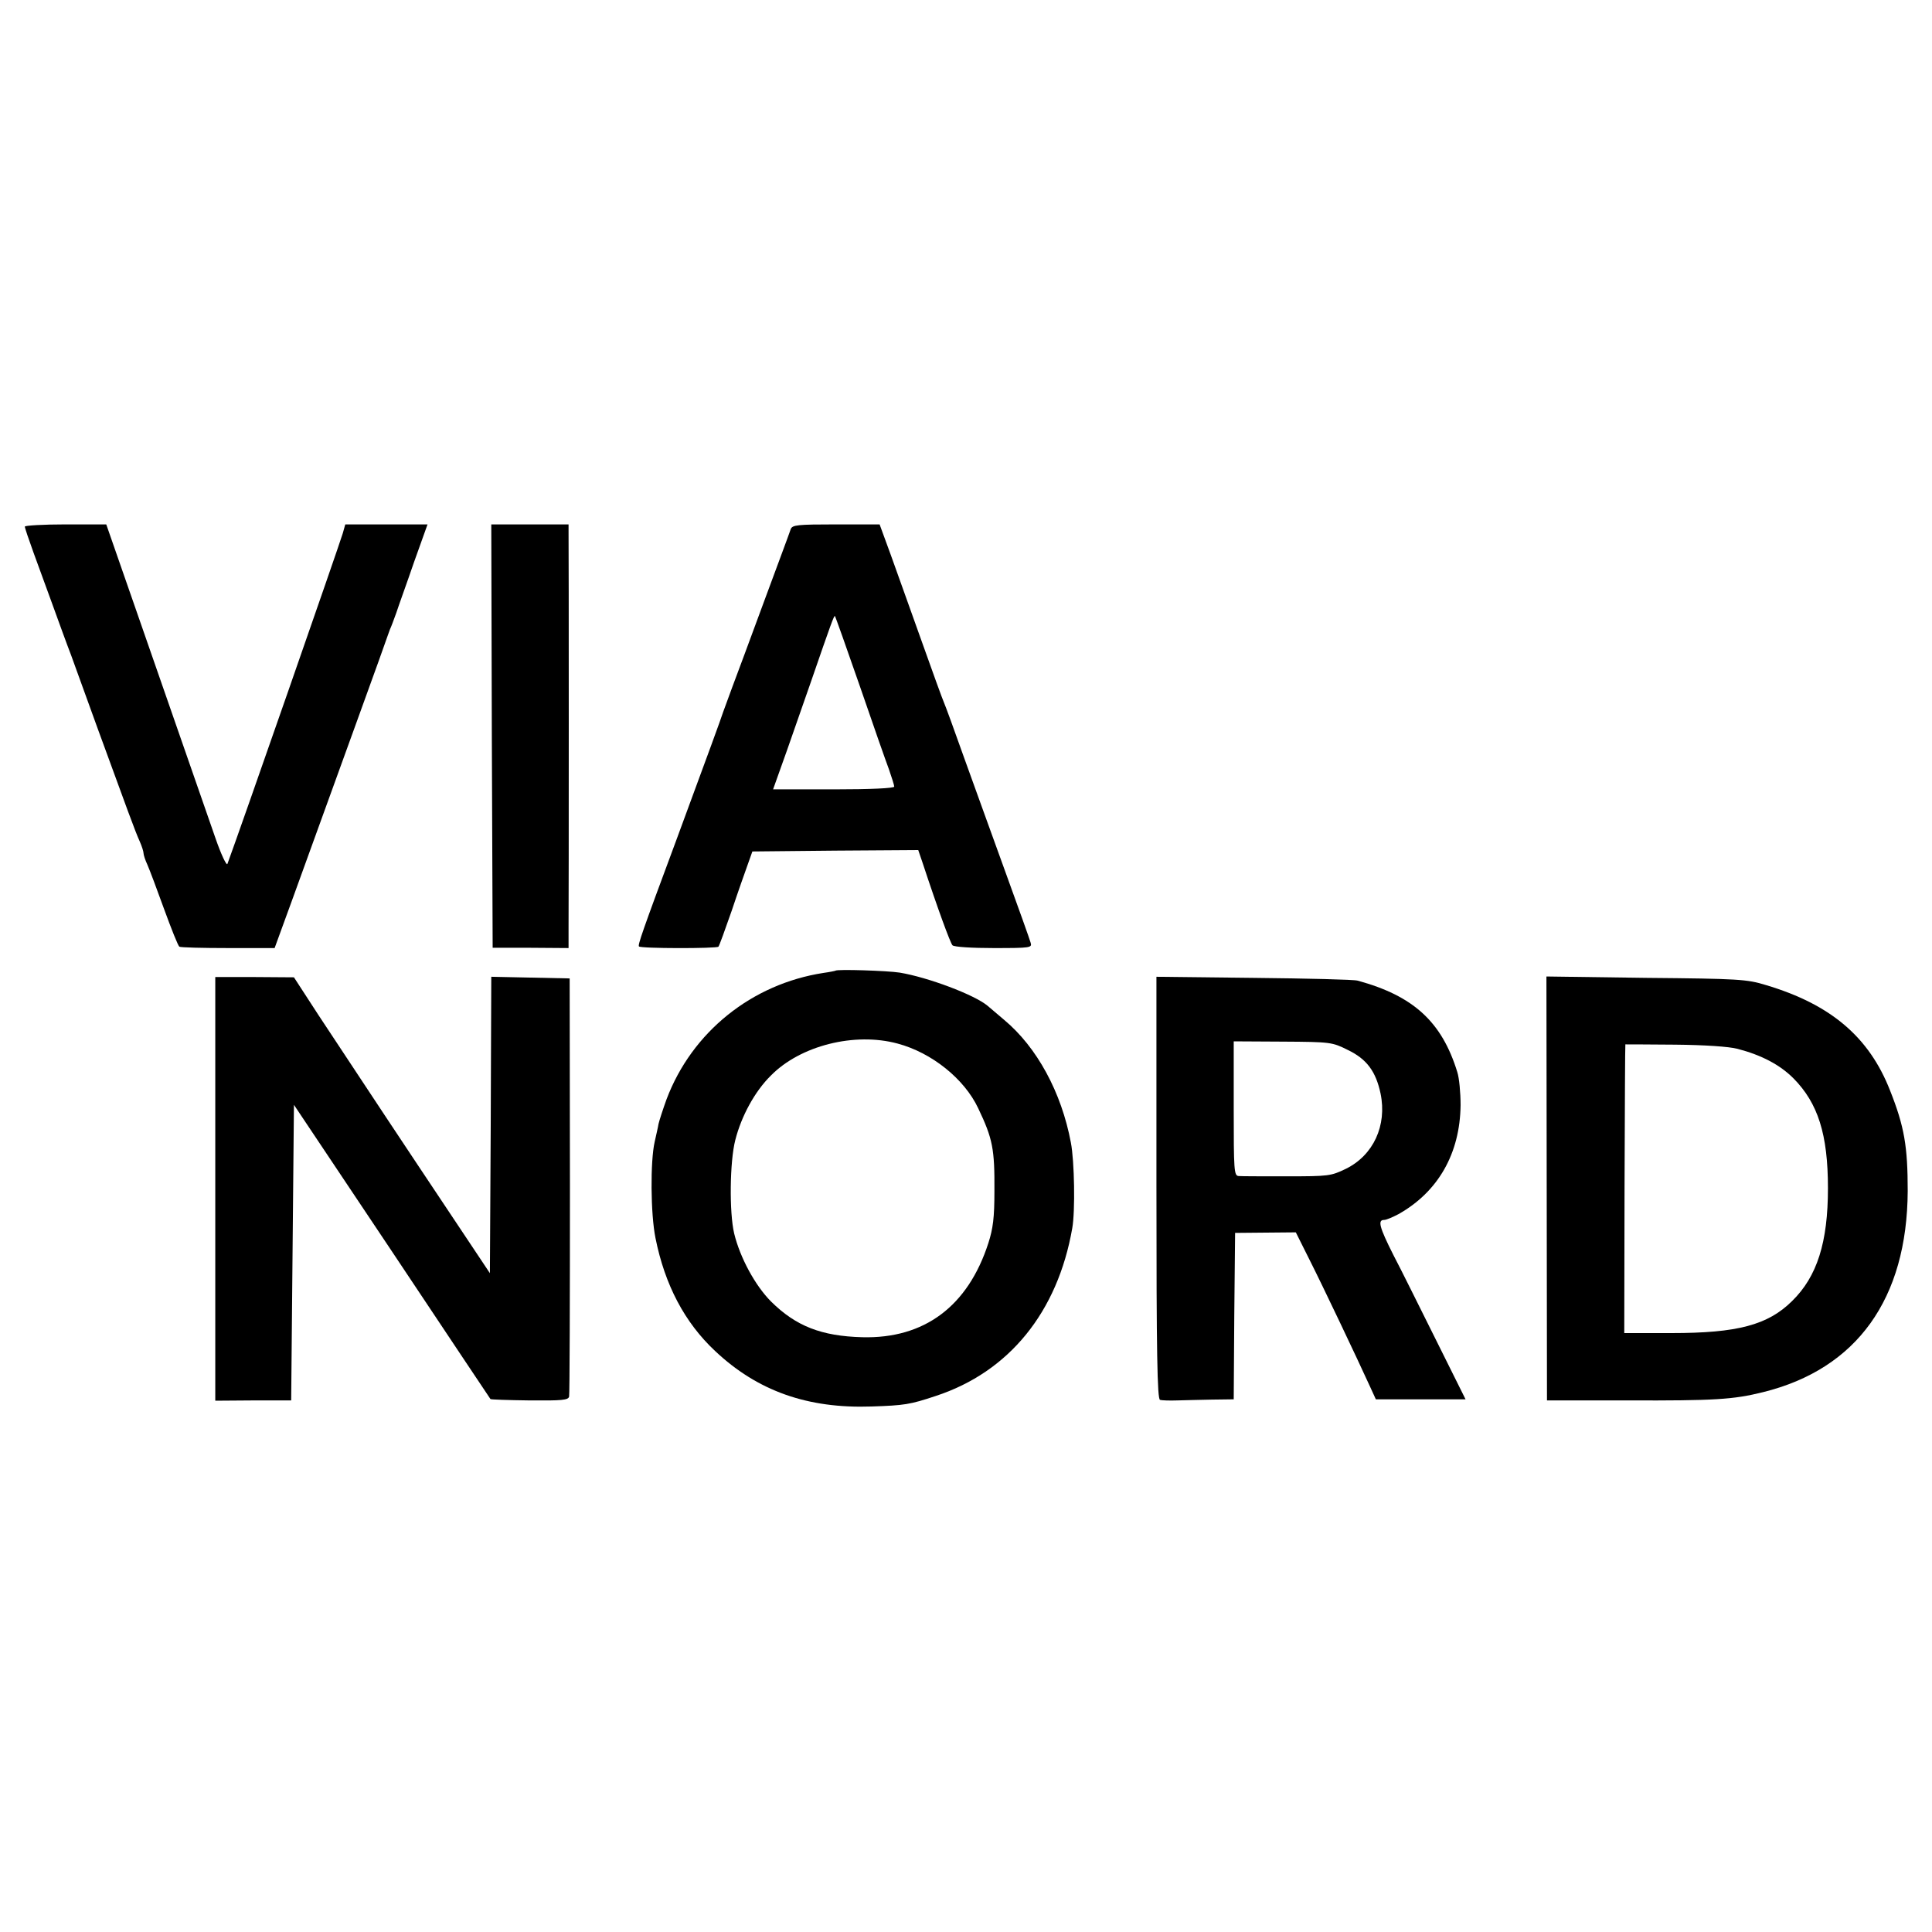
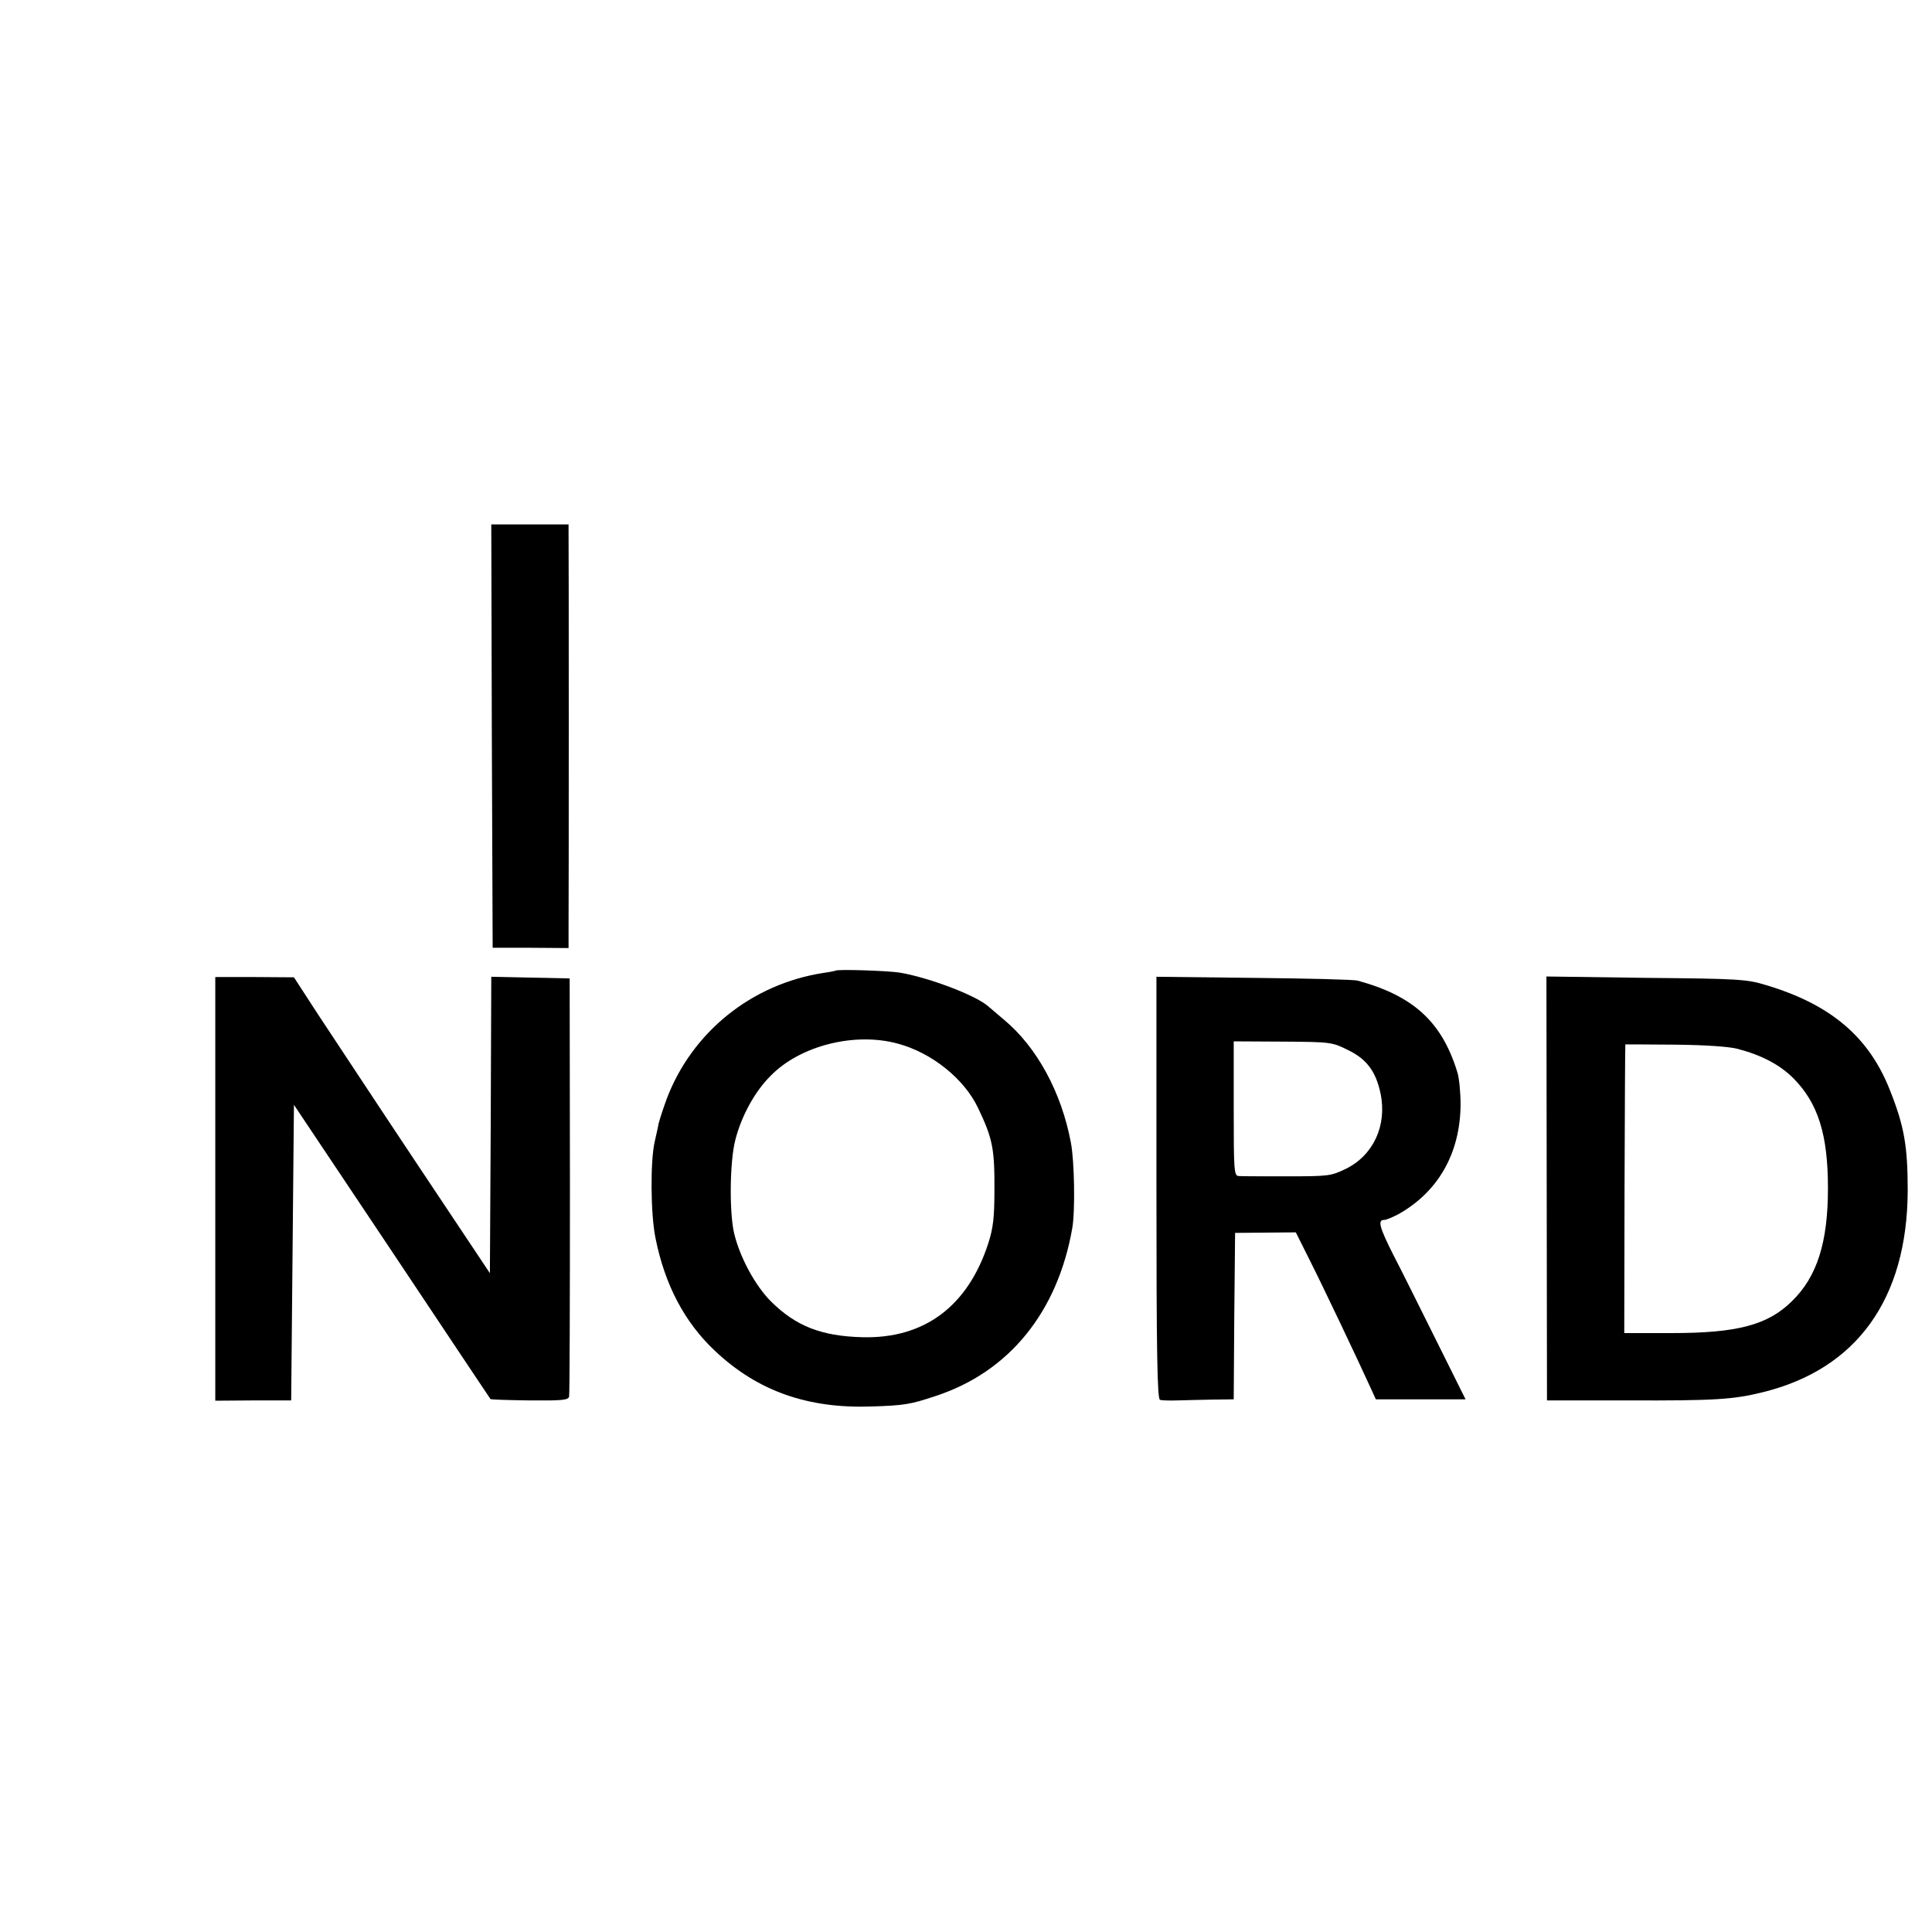
<svg xmlns="http://www.w3.org/2000/svg" version="1.0" width="700pt" height="700pt" viewBox="0 0 700 700" preserveAspectRatio="xMidYMid meet">
  <g transform="translate(0,700) scale(0.1,-0.1)" fill="#000000" stroke="none">
-     <path d="M90 5092 c0 -5 14 -46 31 -93 17 -46 48 -131 69 -189 21 -58 51 -141 68 -185 16 -44 59 -163 96 -265 106 -290 136 -373 152 -408 8 -18 14 -37 14 -43 0 -6 6 -25 14 -42 8 -18 35 -90 61 -162 26 -71 50 -132 55 -135 4 -3 84 -5 177 -5 l168 0 62 170 c164 453 345 951 347 960 2 6 6 17 9 25 4 8 14 35 23 60 8 25 38 107 64 183 l49 137 -149 0 -149 0 -9 -32 c-11 -38 -376 -1085 -418 -1198 -3 -8 -23 34 -44 95 -60 173 -168 482 -286 822 l-109 313 -147 0 c-82 0 -148 -4 -148 -8z" />
    <path d="M1782 4333 l3 -767 138 0 137 -1 0 75 c1 93 1 1395 0 1433 l0 27 -140 0 -140 0 2 -767z" />
-     <path d="M2865 5083 c-3 -10 -47 -128 -97 -263 -50 -135 -101 -274 -115 -310 -13 -36 -28 -76 -33 -90 -9 -28 -52 -145 -170 -465 -125 -336 -139 -378 -135 -384 4 -8 282 -8 288 -1 3 3 24 61 48 130 23 69 50 145 59 170 l16 45 300 3 301 2 16 -47 c55 -167 100 -289 108 -298 6 -6 70 -10 149 -10 135 0 140 1 134 20 -3 11 -44 126 -91 255 -47 129 -114 316 -150 415 -35 99 -68 189 -73 200 -5 11 -41 110 -80 220 -39 110 -90 251 -112 313 l-41 112 -158 0 c-140 0 -158 -2 -164 -17z m250 -568 c47 -137 95 -274 106 -303 10 -29 19 -57 19 -62 0 -6 -85 -10 -219 -10 l-220 0 51 143 c27 78 67 192 88 252 70 203 82 236 85 233 2 -2 42 -115 90 -253z" />
    <path d="M3027 3483 c-2 -1 -21 -5 -43 -8 -260 -40 -477 -214 -569 -458 -13 -36 -26 -76 -29 -89 -2 -13 -9 -42 -14 -65 -16 -70 -15 -261 3 -349 34 -170 106 -306 216 -409 154 -145 335 -209 567 -201 119 4 139 7 232 38 266 87 442 304 495 608 11 61 8 243 -5 310 -34 182 -123 346 -242 445 -26 22 -53 45 -60 51 -48 40 -216 103 -318 120 -44 7 -228 13 -233 7z m225 -264 c124 -33 242 -128 292 -234 53 -111 60 -148 59 -301 0 -96 -5 -135 -22 -188 -74 -229 -232 -347 -457 -341 -148 4 -240 40 -330 129 -58 58 -113 160 -134 247 -18 76 -16 260 4 338 22 87 71 177 129 234 107 109 304 158 459 116z" />
    <path d="M780 2693 l0 -768 137 1 138 0 5 536 5 535 355 -531 c195 -292 355 -533 357 -535 1 -2 65 -4 142 -5 117 -1 140 1 143 14 2 8 3 353 3 765 l-1 750 -142 3 -142 3 -2 -537 -3 -537 -266 399 c-146 219 -305 461 -355 536 l-89 137 -142 1 -143 0 0 -767z" />
    <path d="M4190 2697 c0 -603 3 -766 13 -769 6 -2 35 -3 62 -2 28 1 85 2 127 3 l78 1 2 302 3 301 110 1 110 1 50 -100 c48 -95 172 -356 218 -457 l22 -48 163 0 162 0 -106 213 c-58 116 -127 256 -155 309 -52 103 -58 128 -34 128 8 0 31 10 52 21 144 81 223 220 225 395 0 45 -5 99 -12 120 -56 182 -159 276 -361 331 -13 4 -183 8 -376 10 l-353 4 0 -764z m693 499 c69 -33 102 -78 119 -158 24 -116 -26 -224 -126 -273 -54 -26 -62 -27 -213 -27 -87 0 -166 0 -175 1 -17 1 -18 20 -18 245 l0 243 178 -1 c173 -1 179 -2 235 -30z" />
    <path d="M5604 2694 l1 -768 295 0 c311 -1 380 3 488 30 340 84 522 338 524 729 0 161 -12 233 -64 364 -76 194 -215 312 -450 382 -68 21 -99 23 -434 26 l-361 5 1 -768z m691 506 c88 -23 154 -58 203 -107 89 -90 125 -203 125 -398 0 -196 -39 -320 -130 -409 -88 -87 -198 -116 -437 -116 l-171 0 1 523 c1 287 2 522 3 523 0 0 81 0 179 -1 109 -1 196 -7 227 -15z" />
  </g>
</svg>